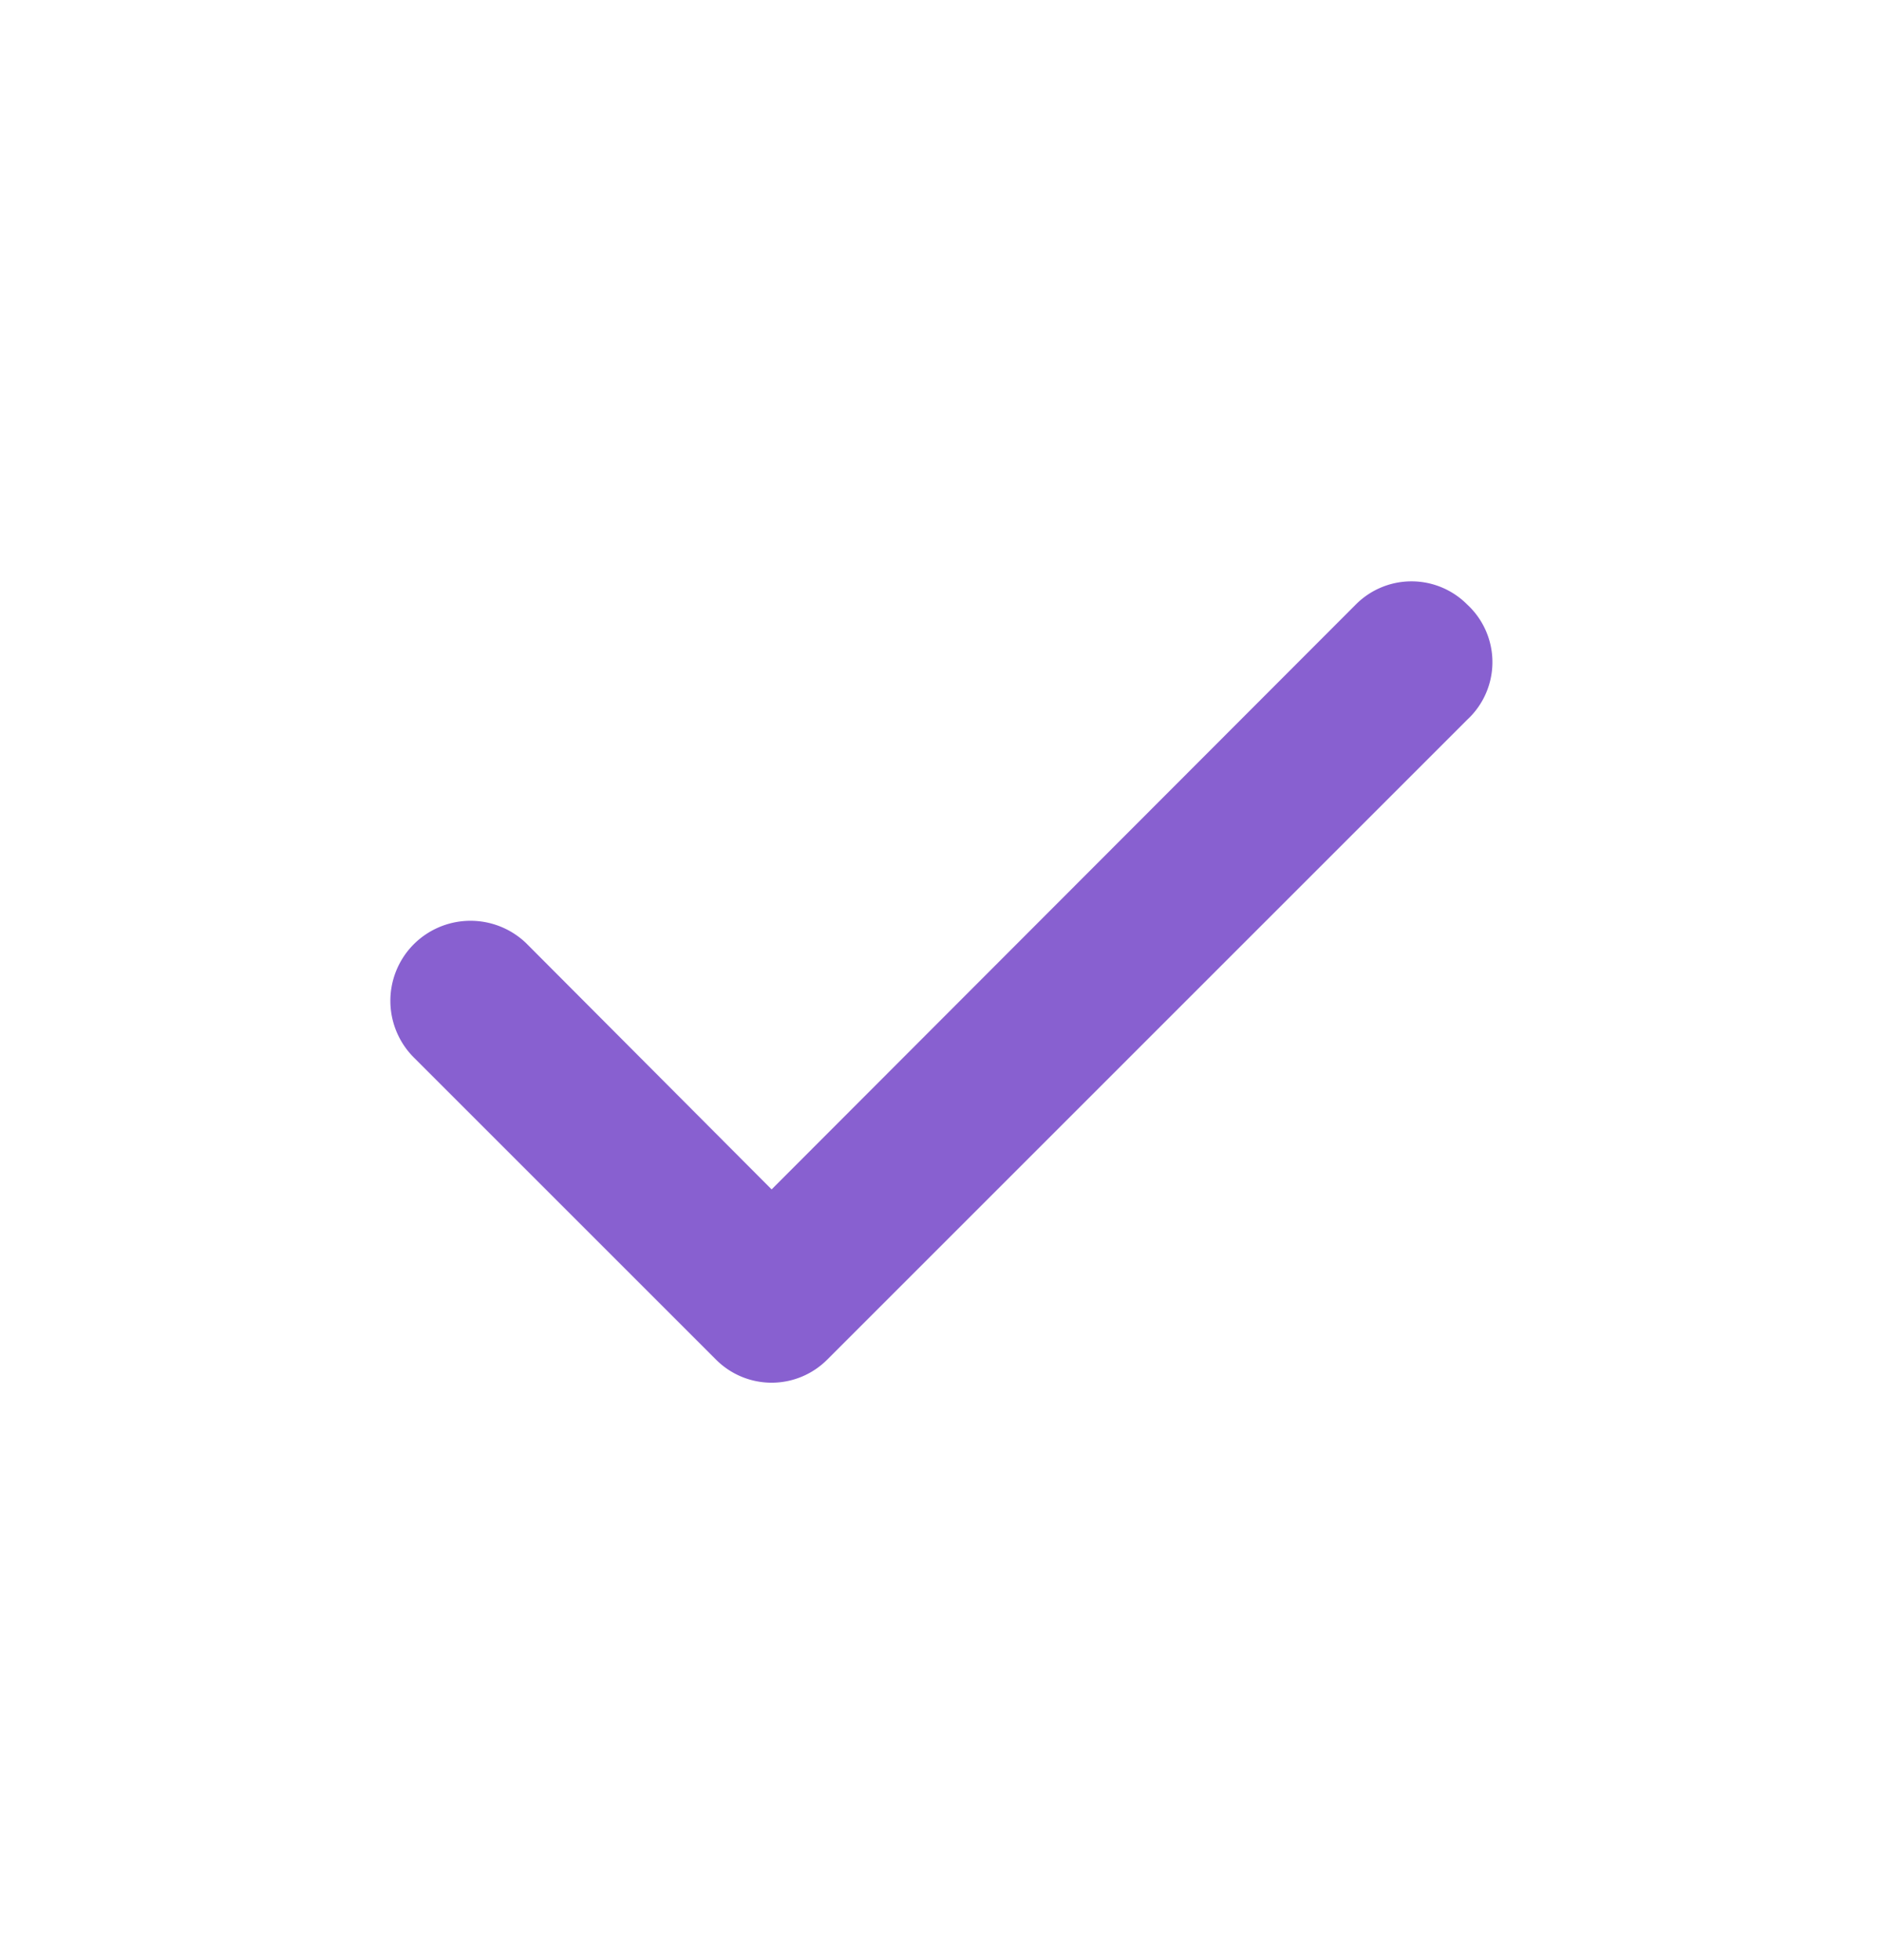
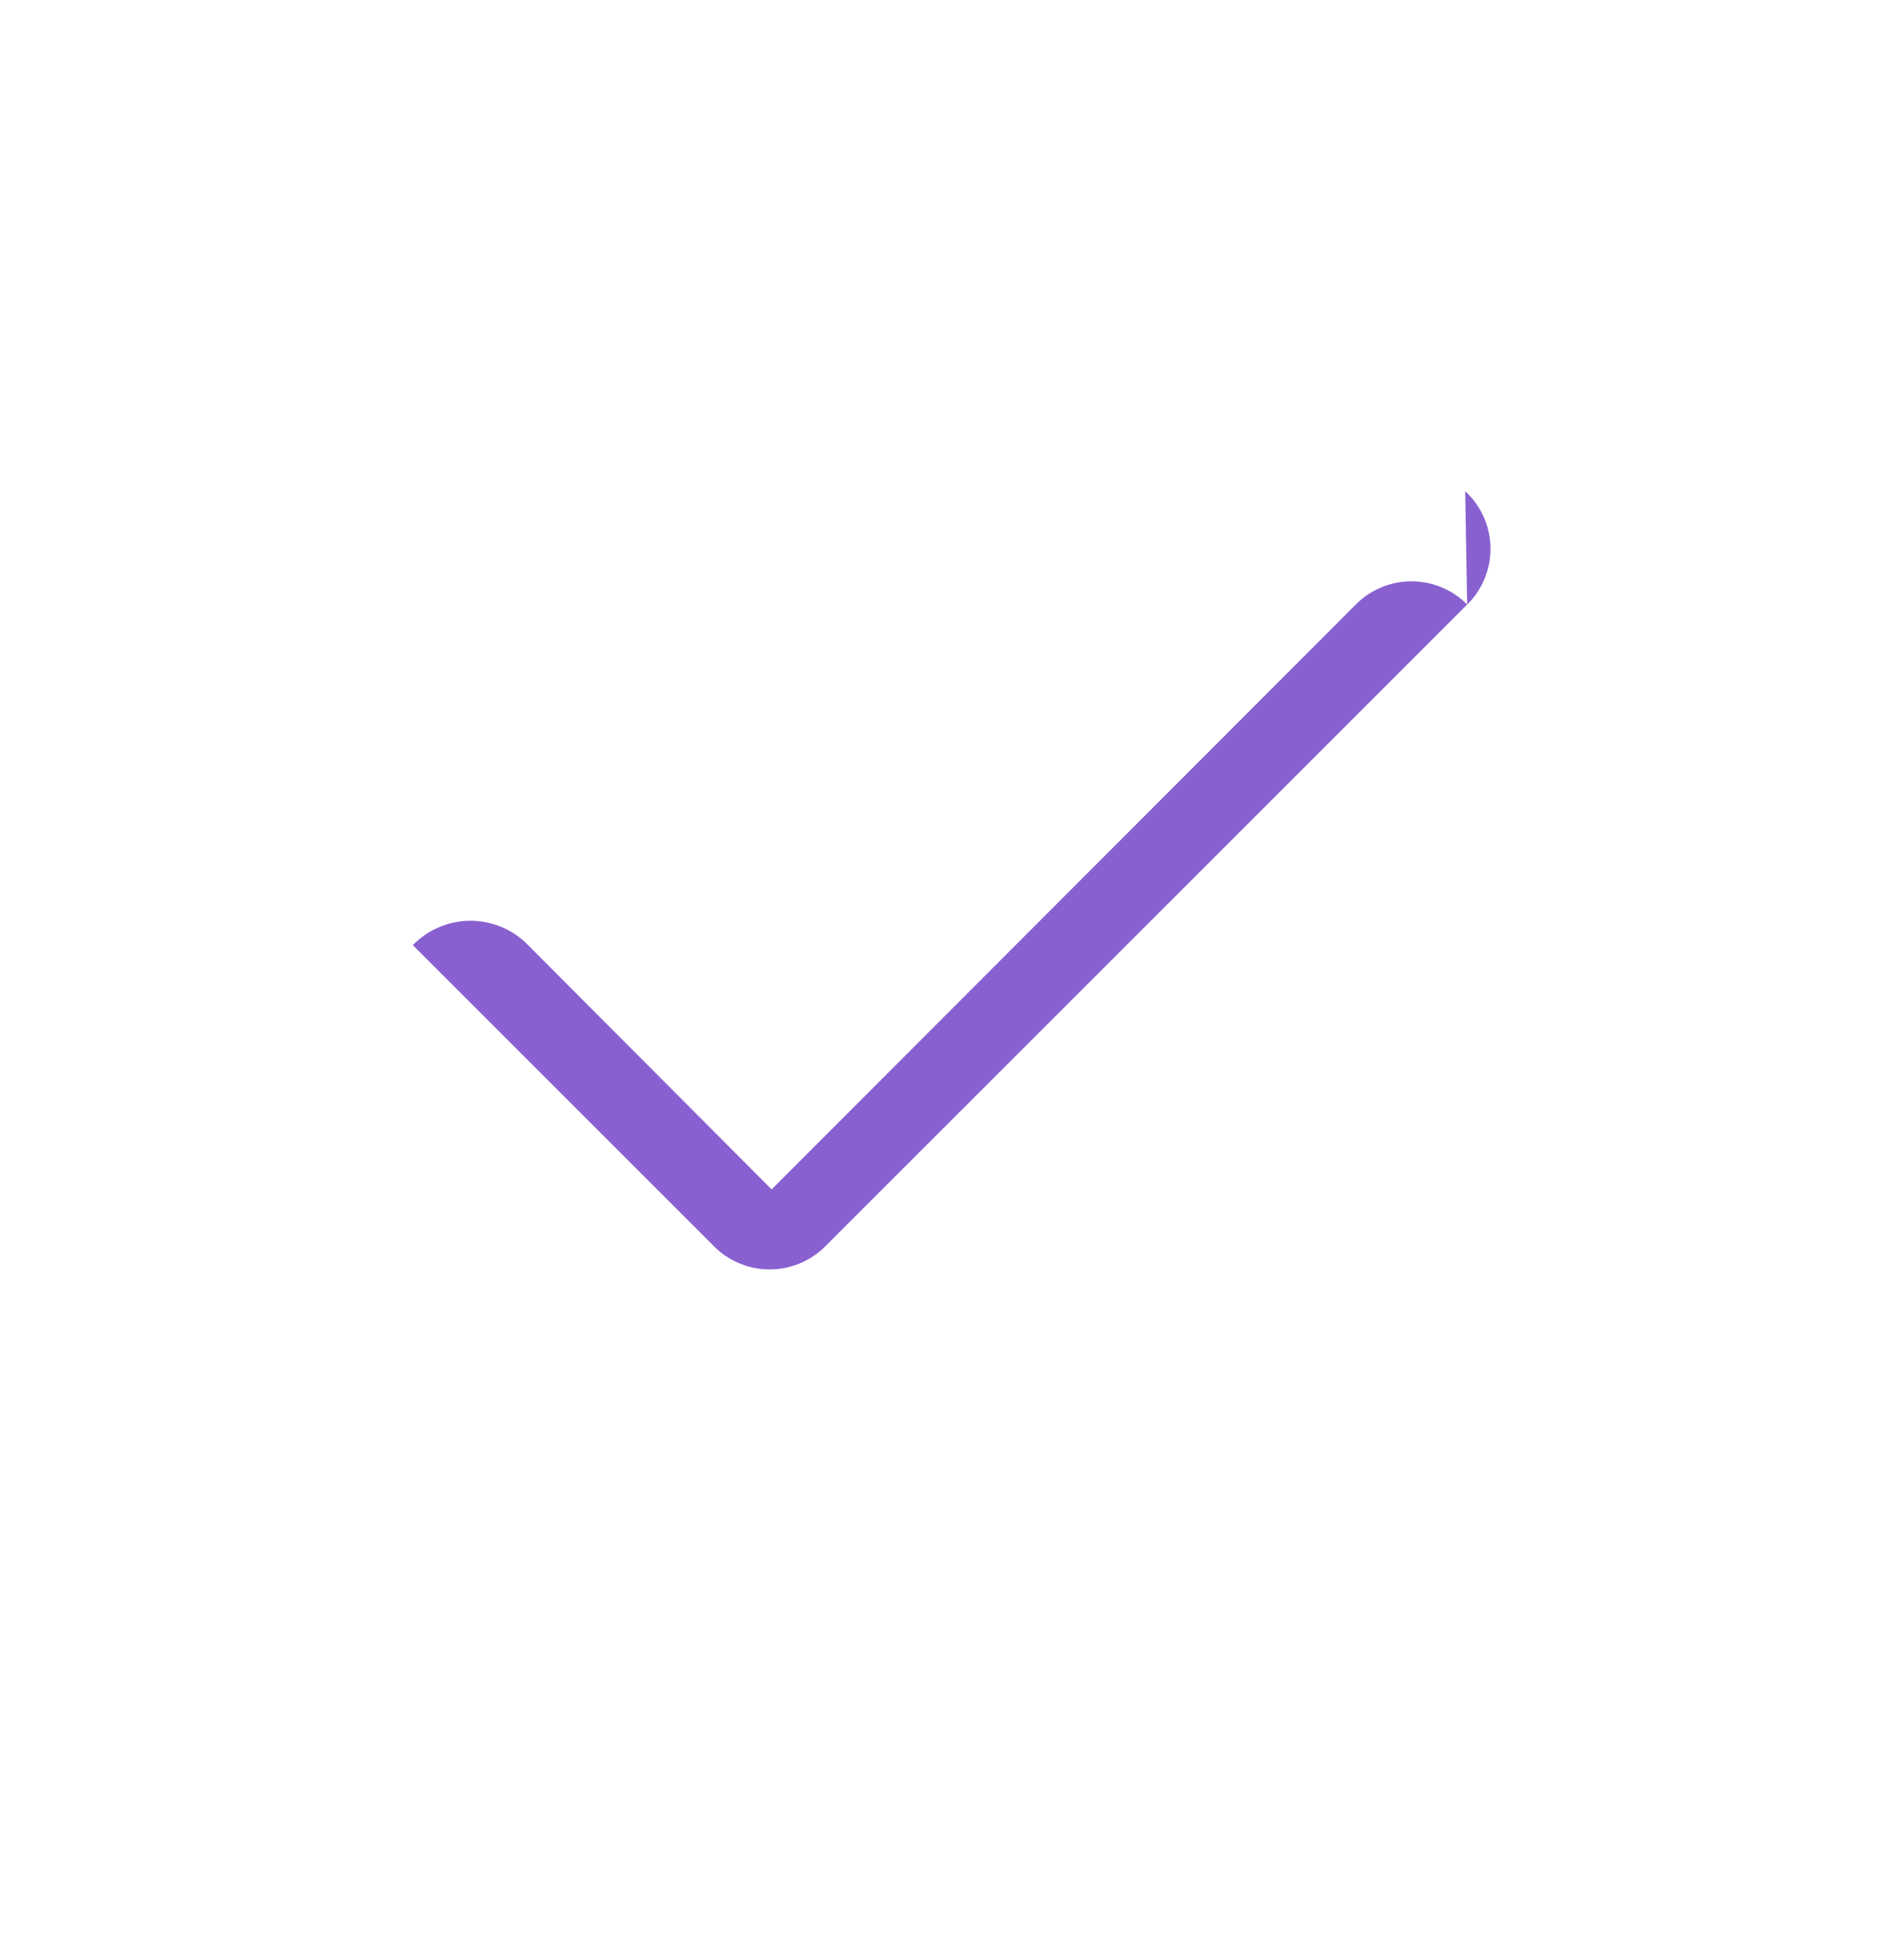
<svg xmlns="http://www.w3.org/2000/svg" width="24" height="25" fill="none" viewBox="0 0 24 25">
-   <path fill="#8860D0" d="M18.71 7.71a1.001 1.001 0 0 0-1.42 0l-7.45 7.46-3.13-3.14a1.024 1.024 0 0 0-1.445.025A1.022 1.022 0 0 0 5.29 13.5l3.84 3.84a1.001 1.001 0 0 0 1.42 0l8.16-8.16a1 1 0 0 0 0-1.47Z" />
+   <path fill="#8860D0" d="M18.71 7.71a1.001 1.001 0 0 0-1.42 0l-7.45 7.46-3.13-3.14a1.024 1.024 0 0 0-1.445.025l3.84 3.84a1.001 1.001 0 0 0 1.42 0l8.16-8.16a1 1 0 0 0 0-1.47Z" />
</svg>